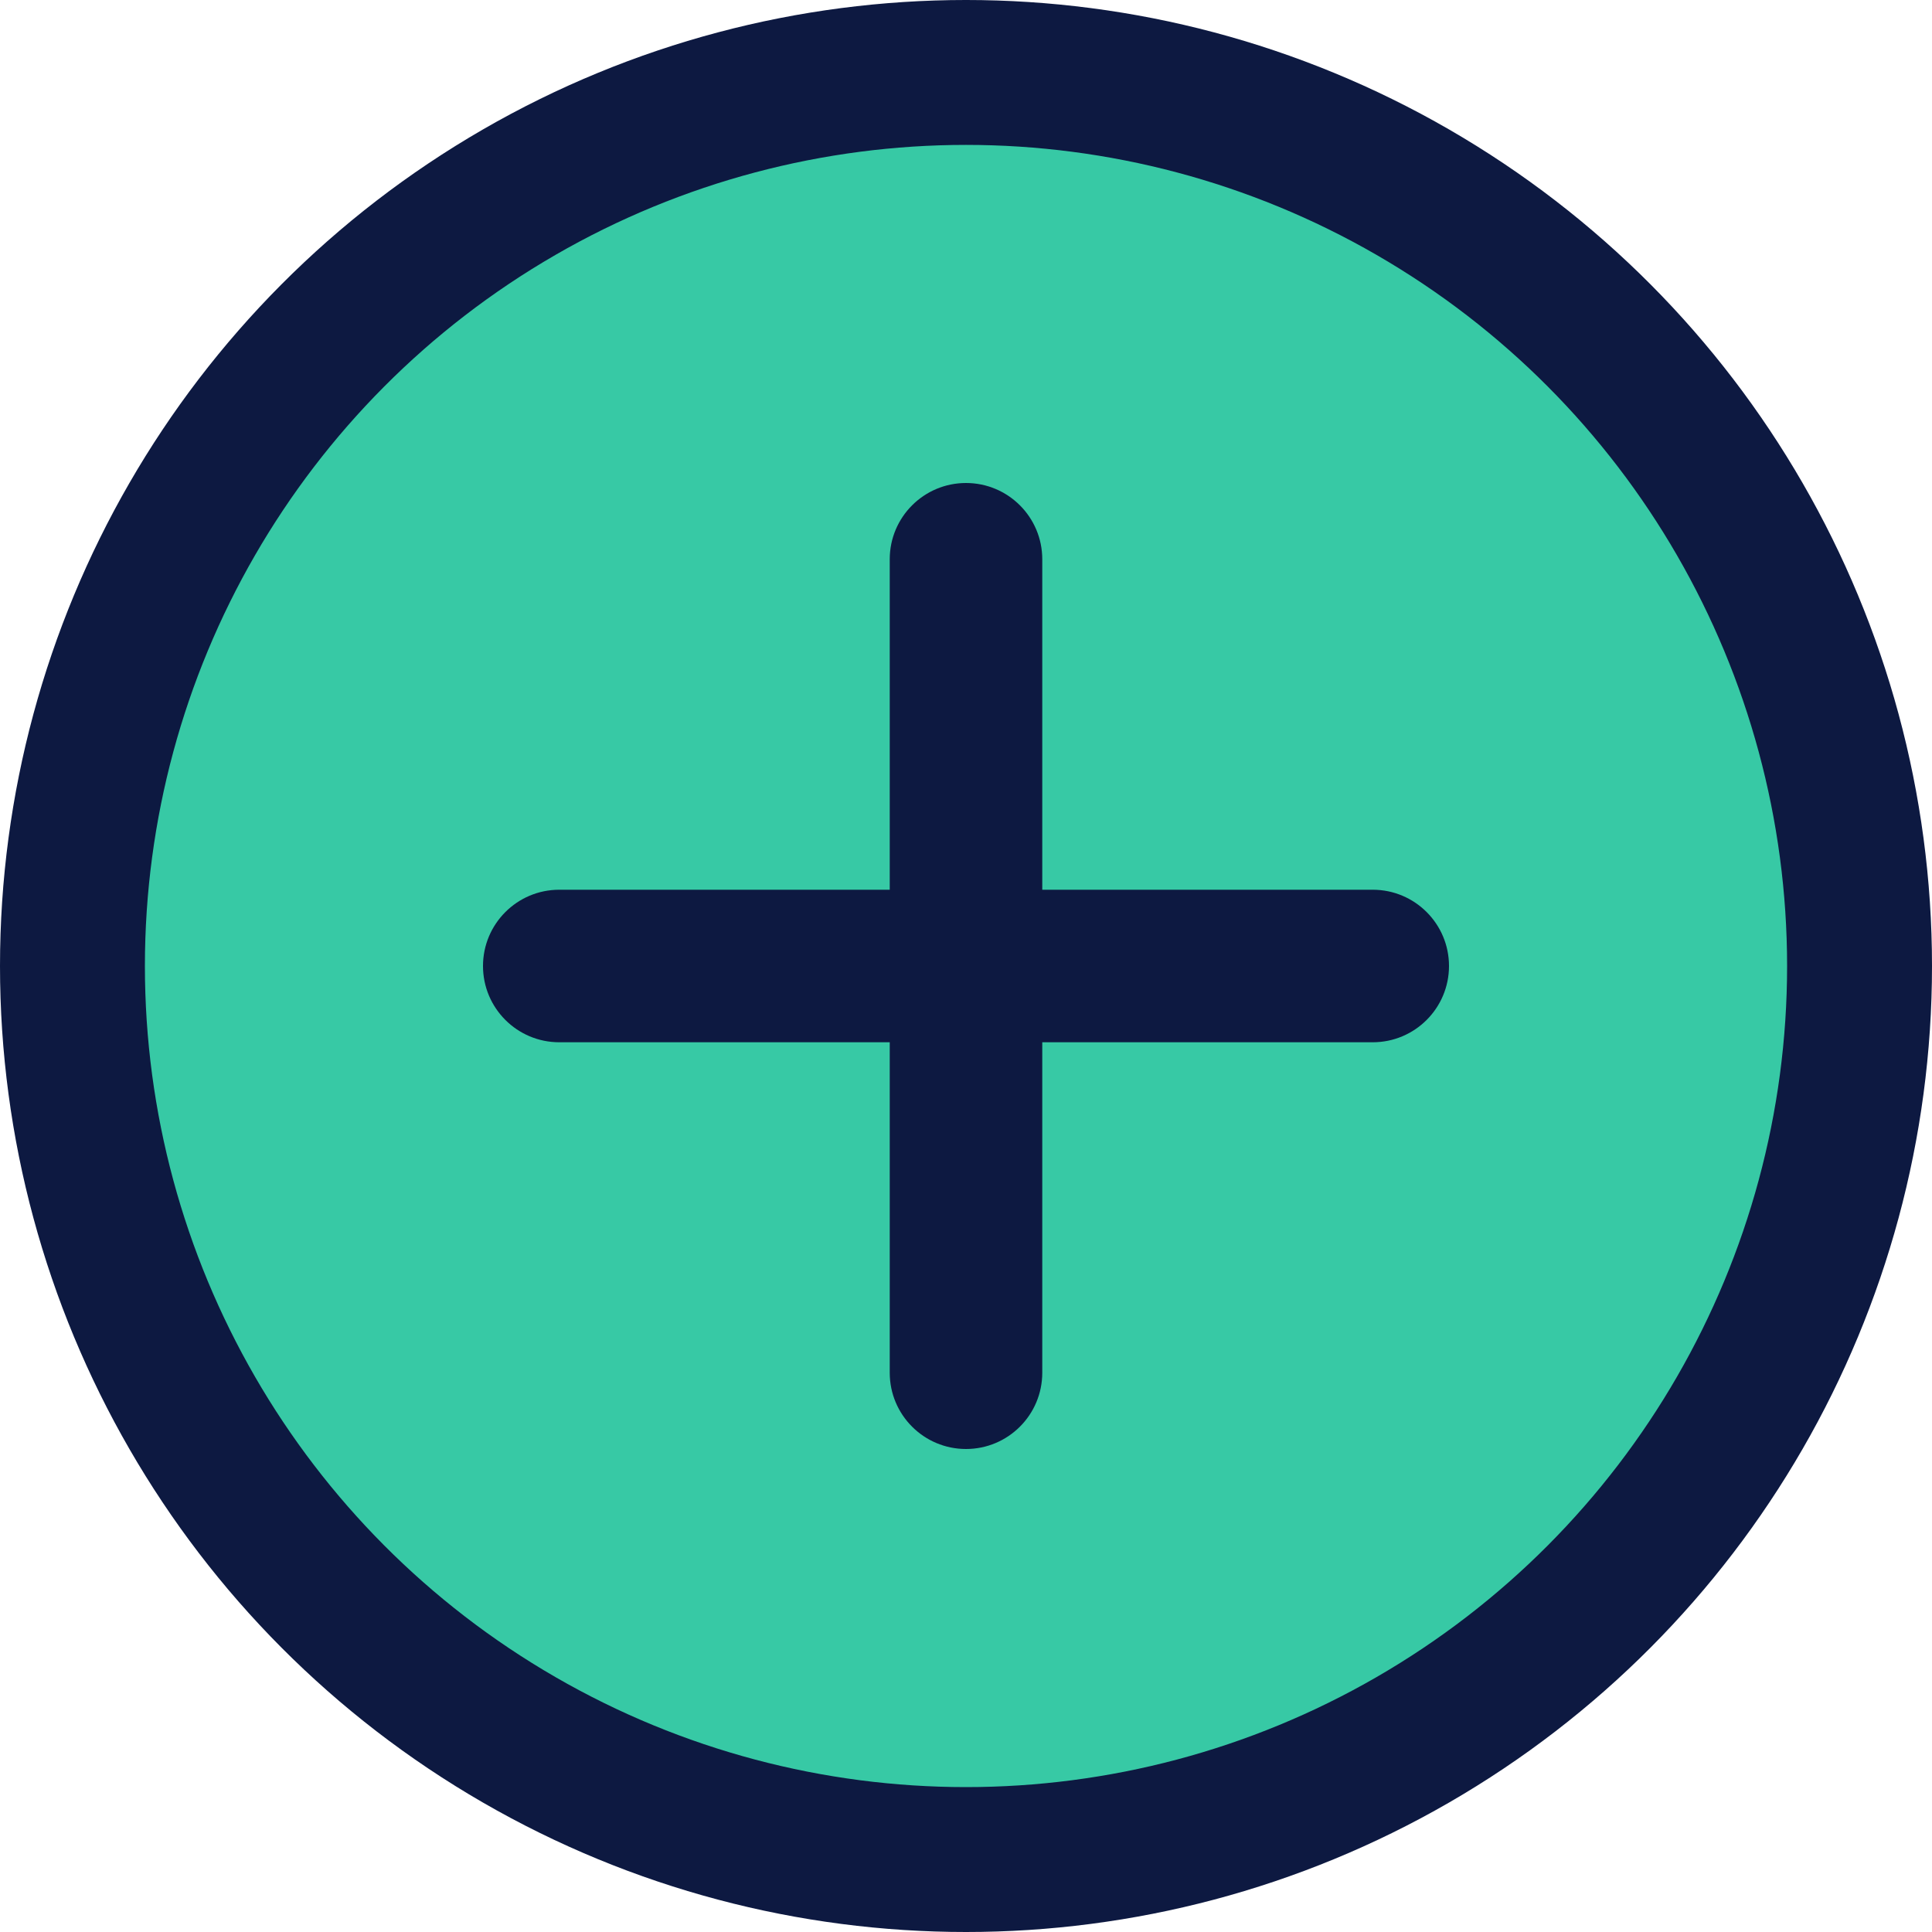
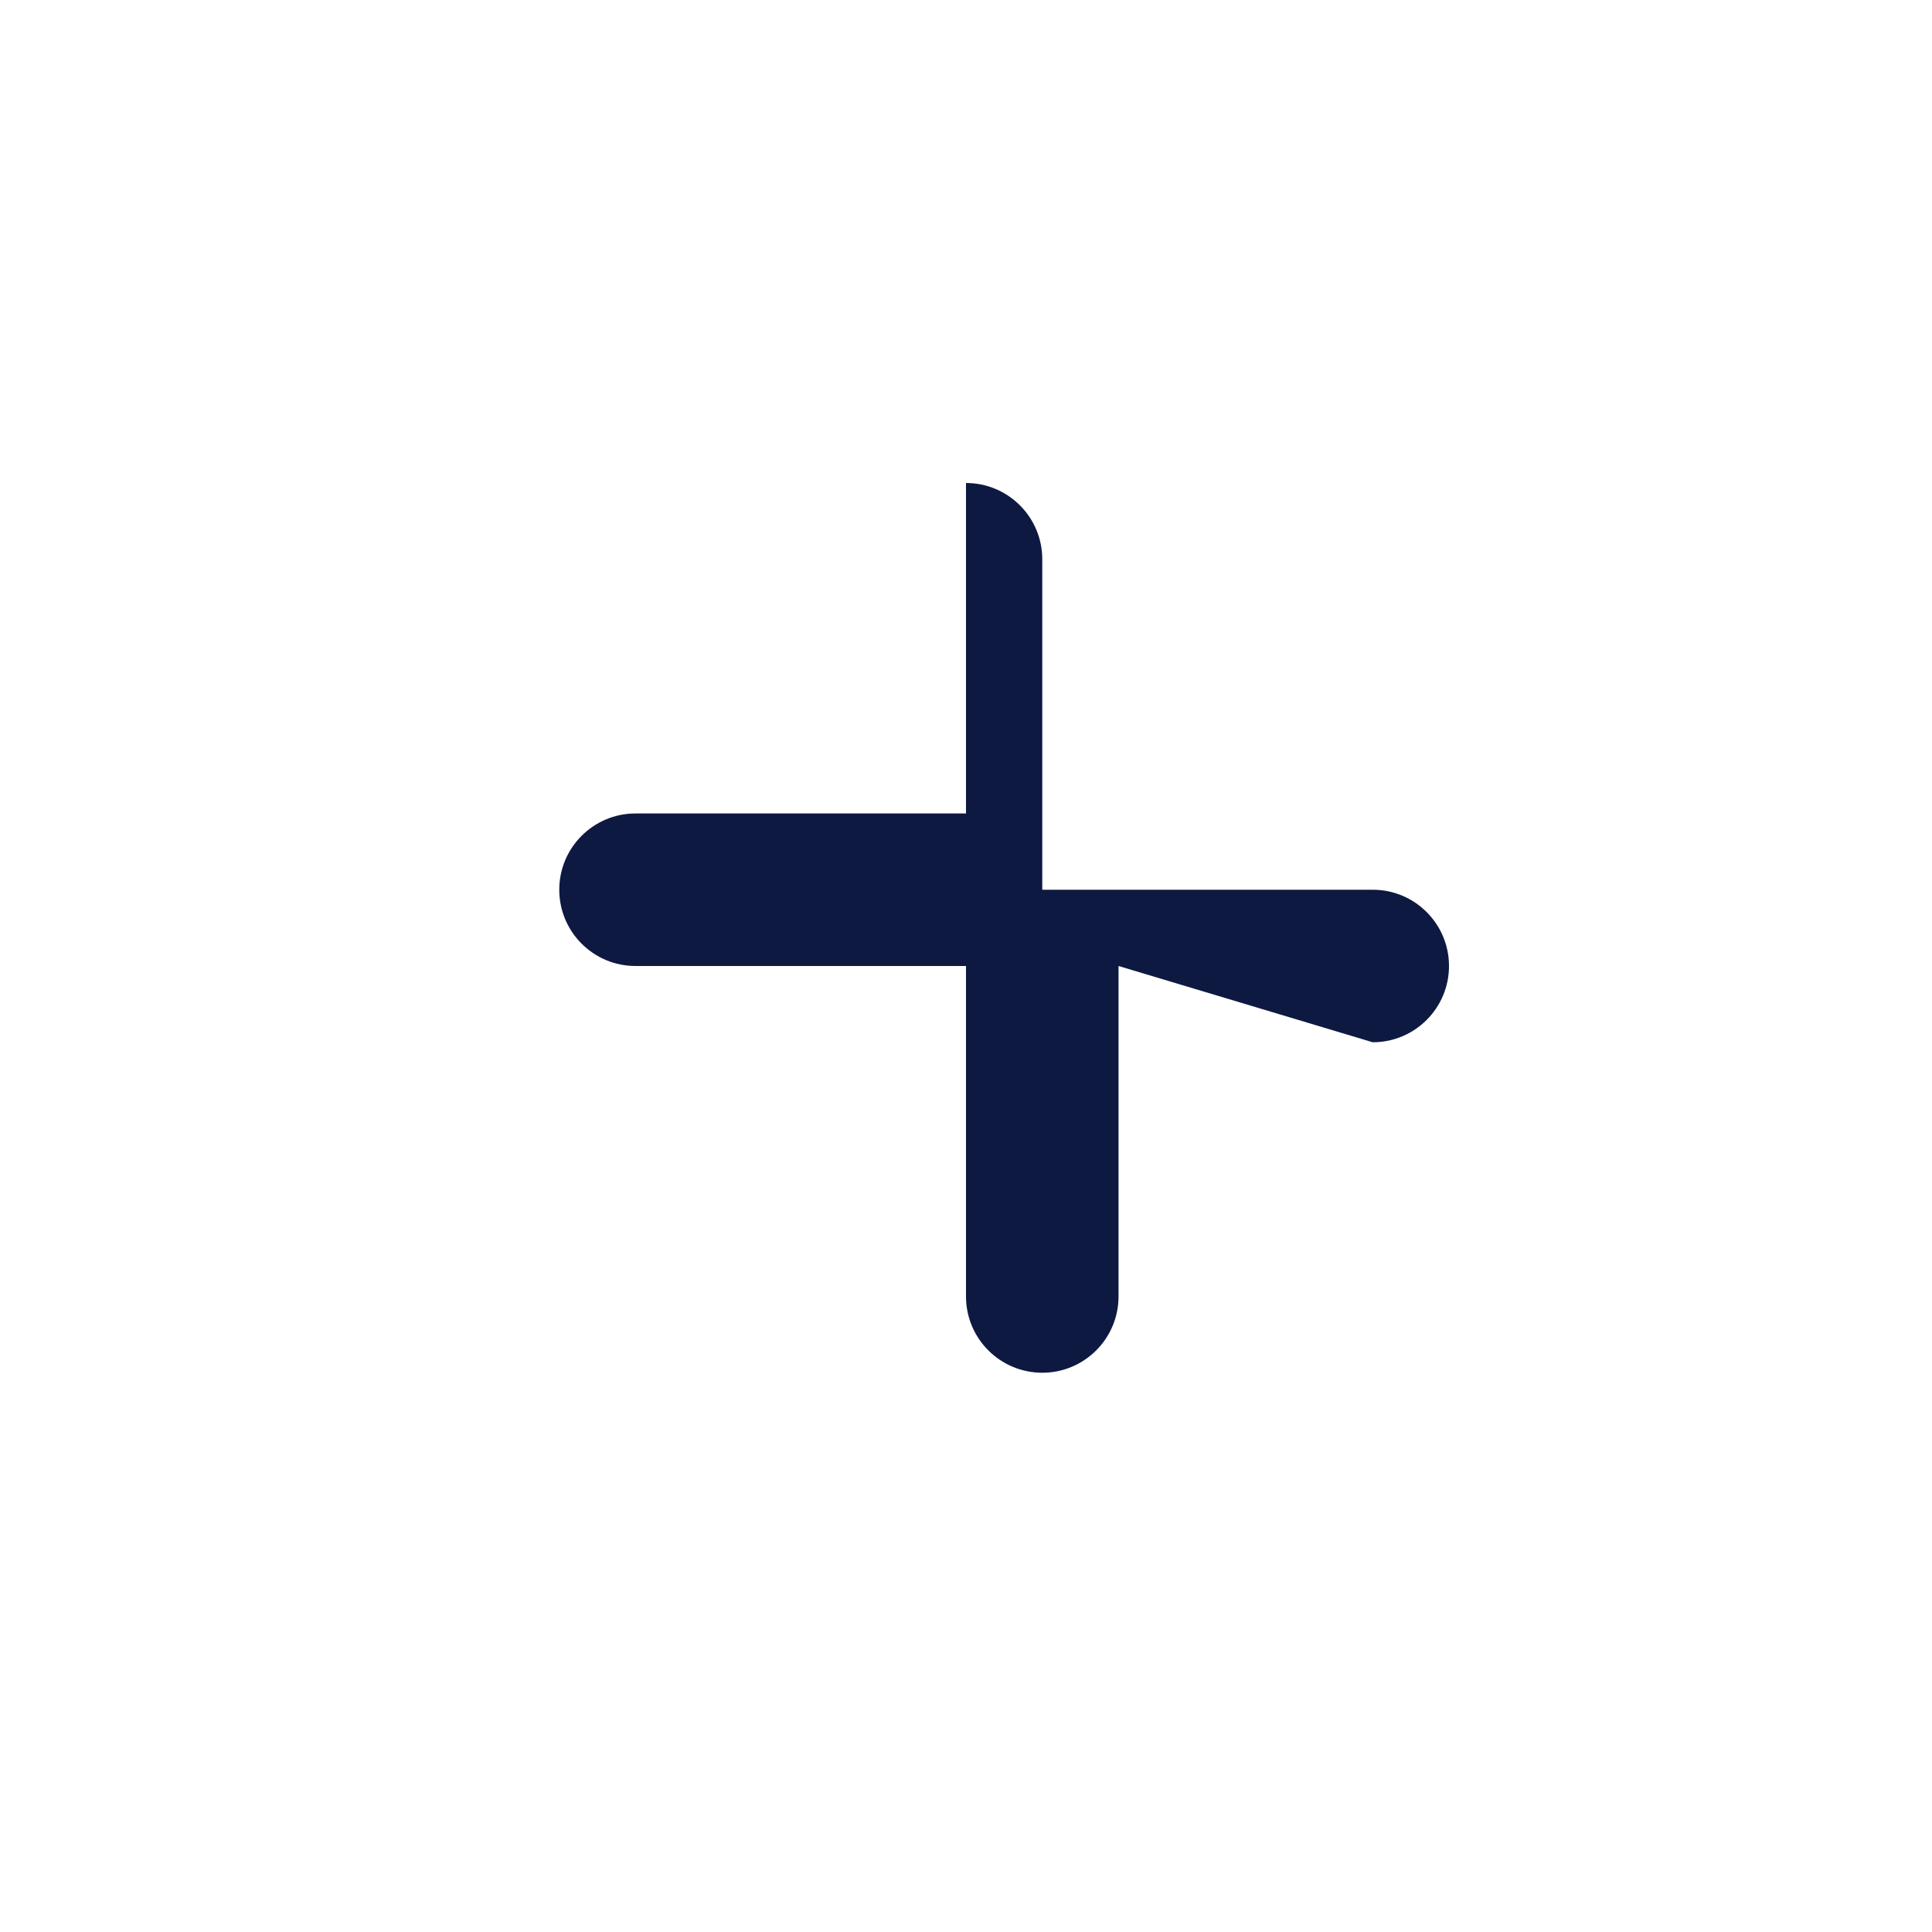
<svg xmlns="http://www.w3.org/2000/svg" fill="none" height="40" viewBox="0 0 40 40" width="40">
-   <circle cx="20" cy="20" fill="#37c9a5" r="18.5" stroke="#0d1941" stroke-width="3" />
-   <path clip-rule="evenodd" d="m28.421 21.579c.872 0 1.579-.707 1.579-1.579 0-.872-.707-1.579-1.579-1.579h-6.842v-6.842c0-.872-.707-1.579-1.579-1.579s-1.579.707-1.579 1.579v6.842h-6.842c-.872 0-1.579.707-1.579 1.579 0 .872.707 1.579 1.579 1.579h6.842v6.842c0 .872.707 1.579 1.579 1.579s1.579-.707 1.579-1.579v-6.842z" fill="#0d1941" fill-rule="evenodd" />
+   <path clip-rule="evenodd" d="m28.421 21.579c.872 0 1.579-.707 1.579-1.579 0-.872-.707-1.579-1.579-1.579h-6.842v-6.842c0-.872-.707-1.579-1.579-1.579v6.842h-6.842c-.872 0-1.579.707-1.579 1.579 0 .872.707 1.579 1.579 1.579h6.842v6.842c0 .872.707 1.579 1.579 1.579s1.579-.707 1.579-1.579v-6.842z" fill="#0d1941" fill-rule="evenodd" />
</svg>